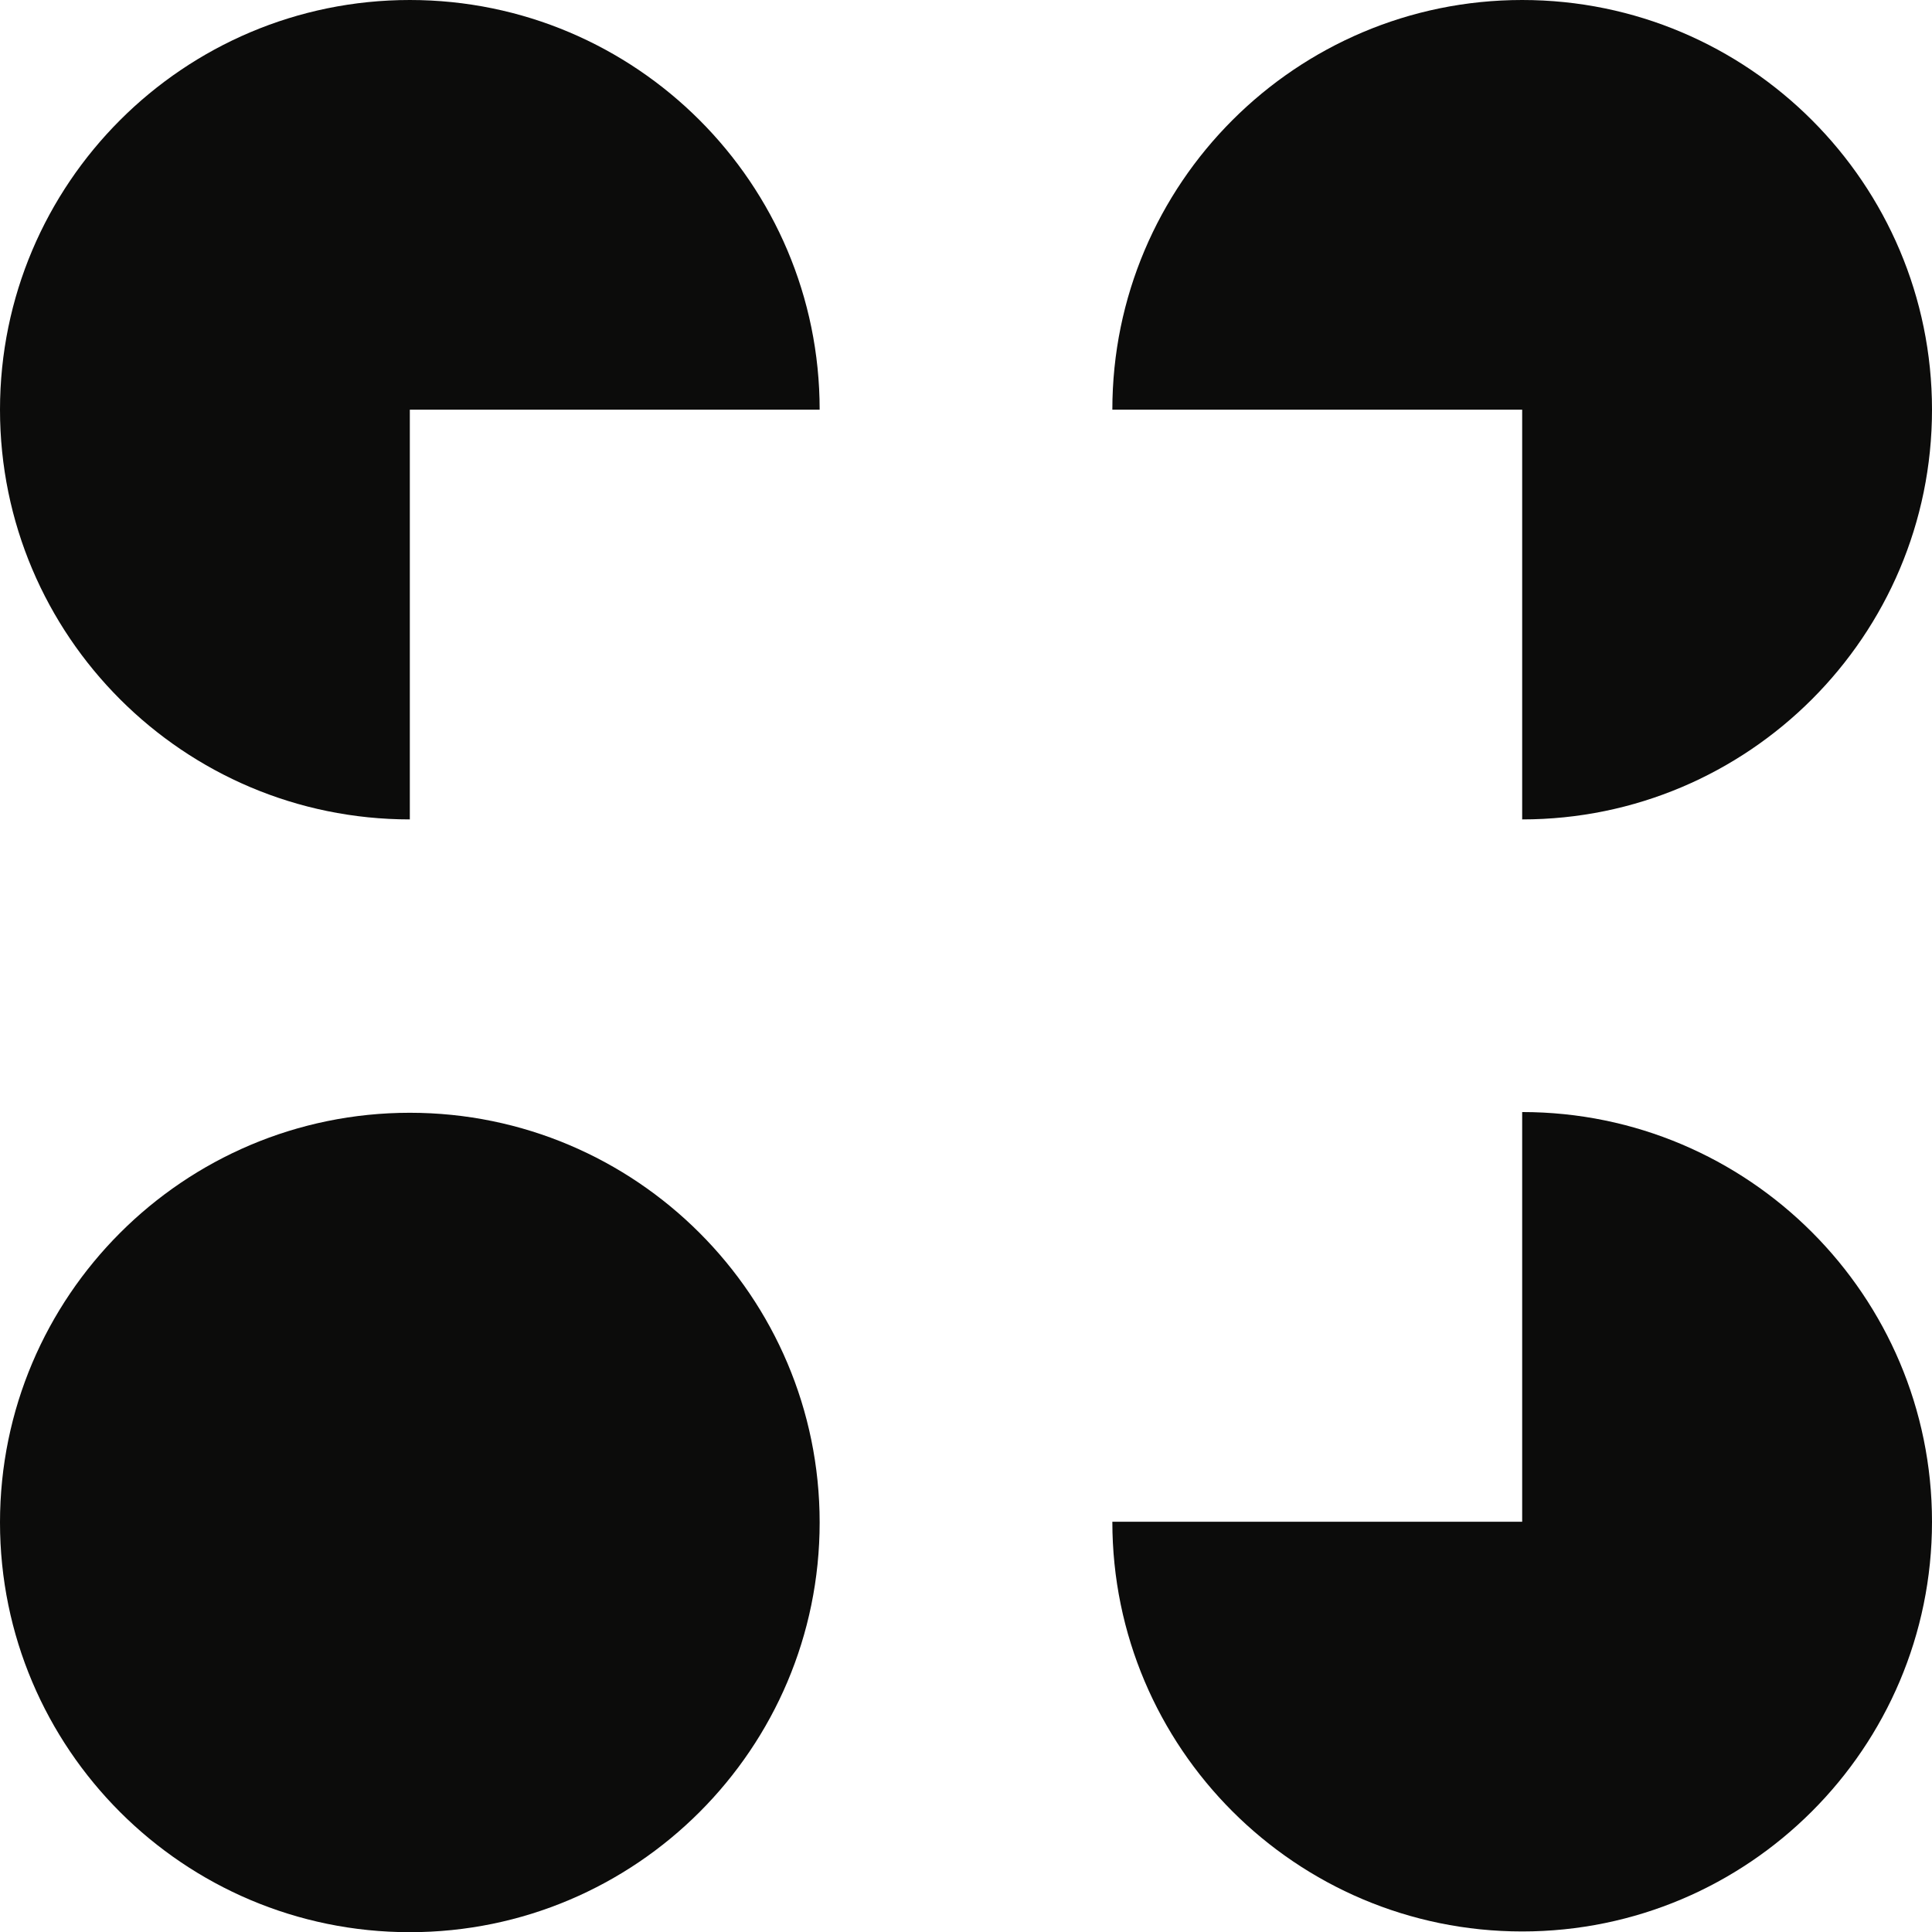
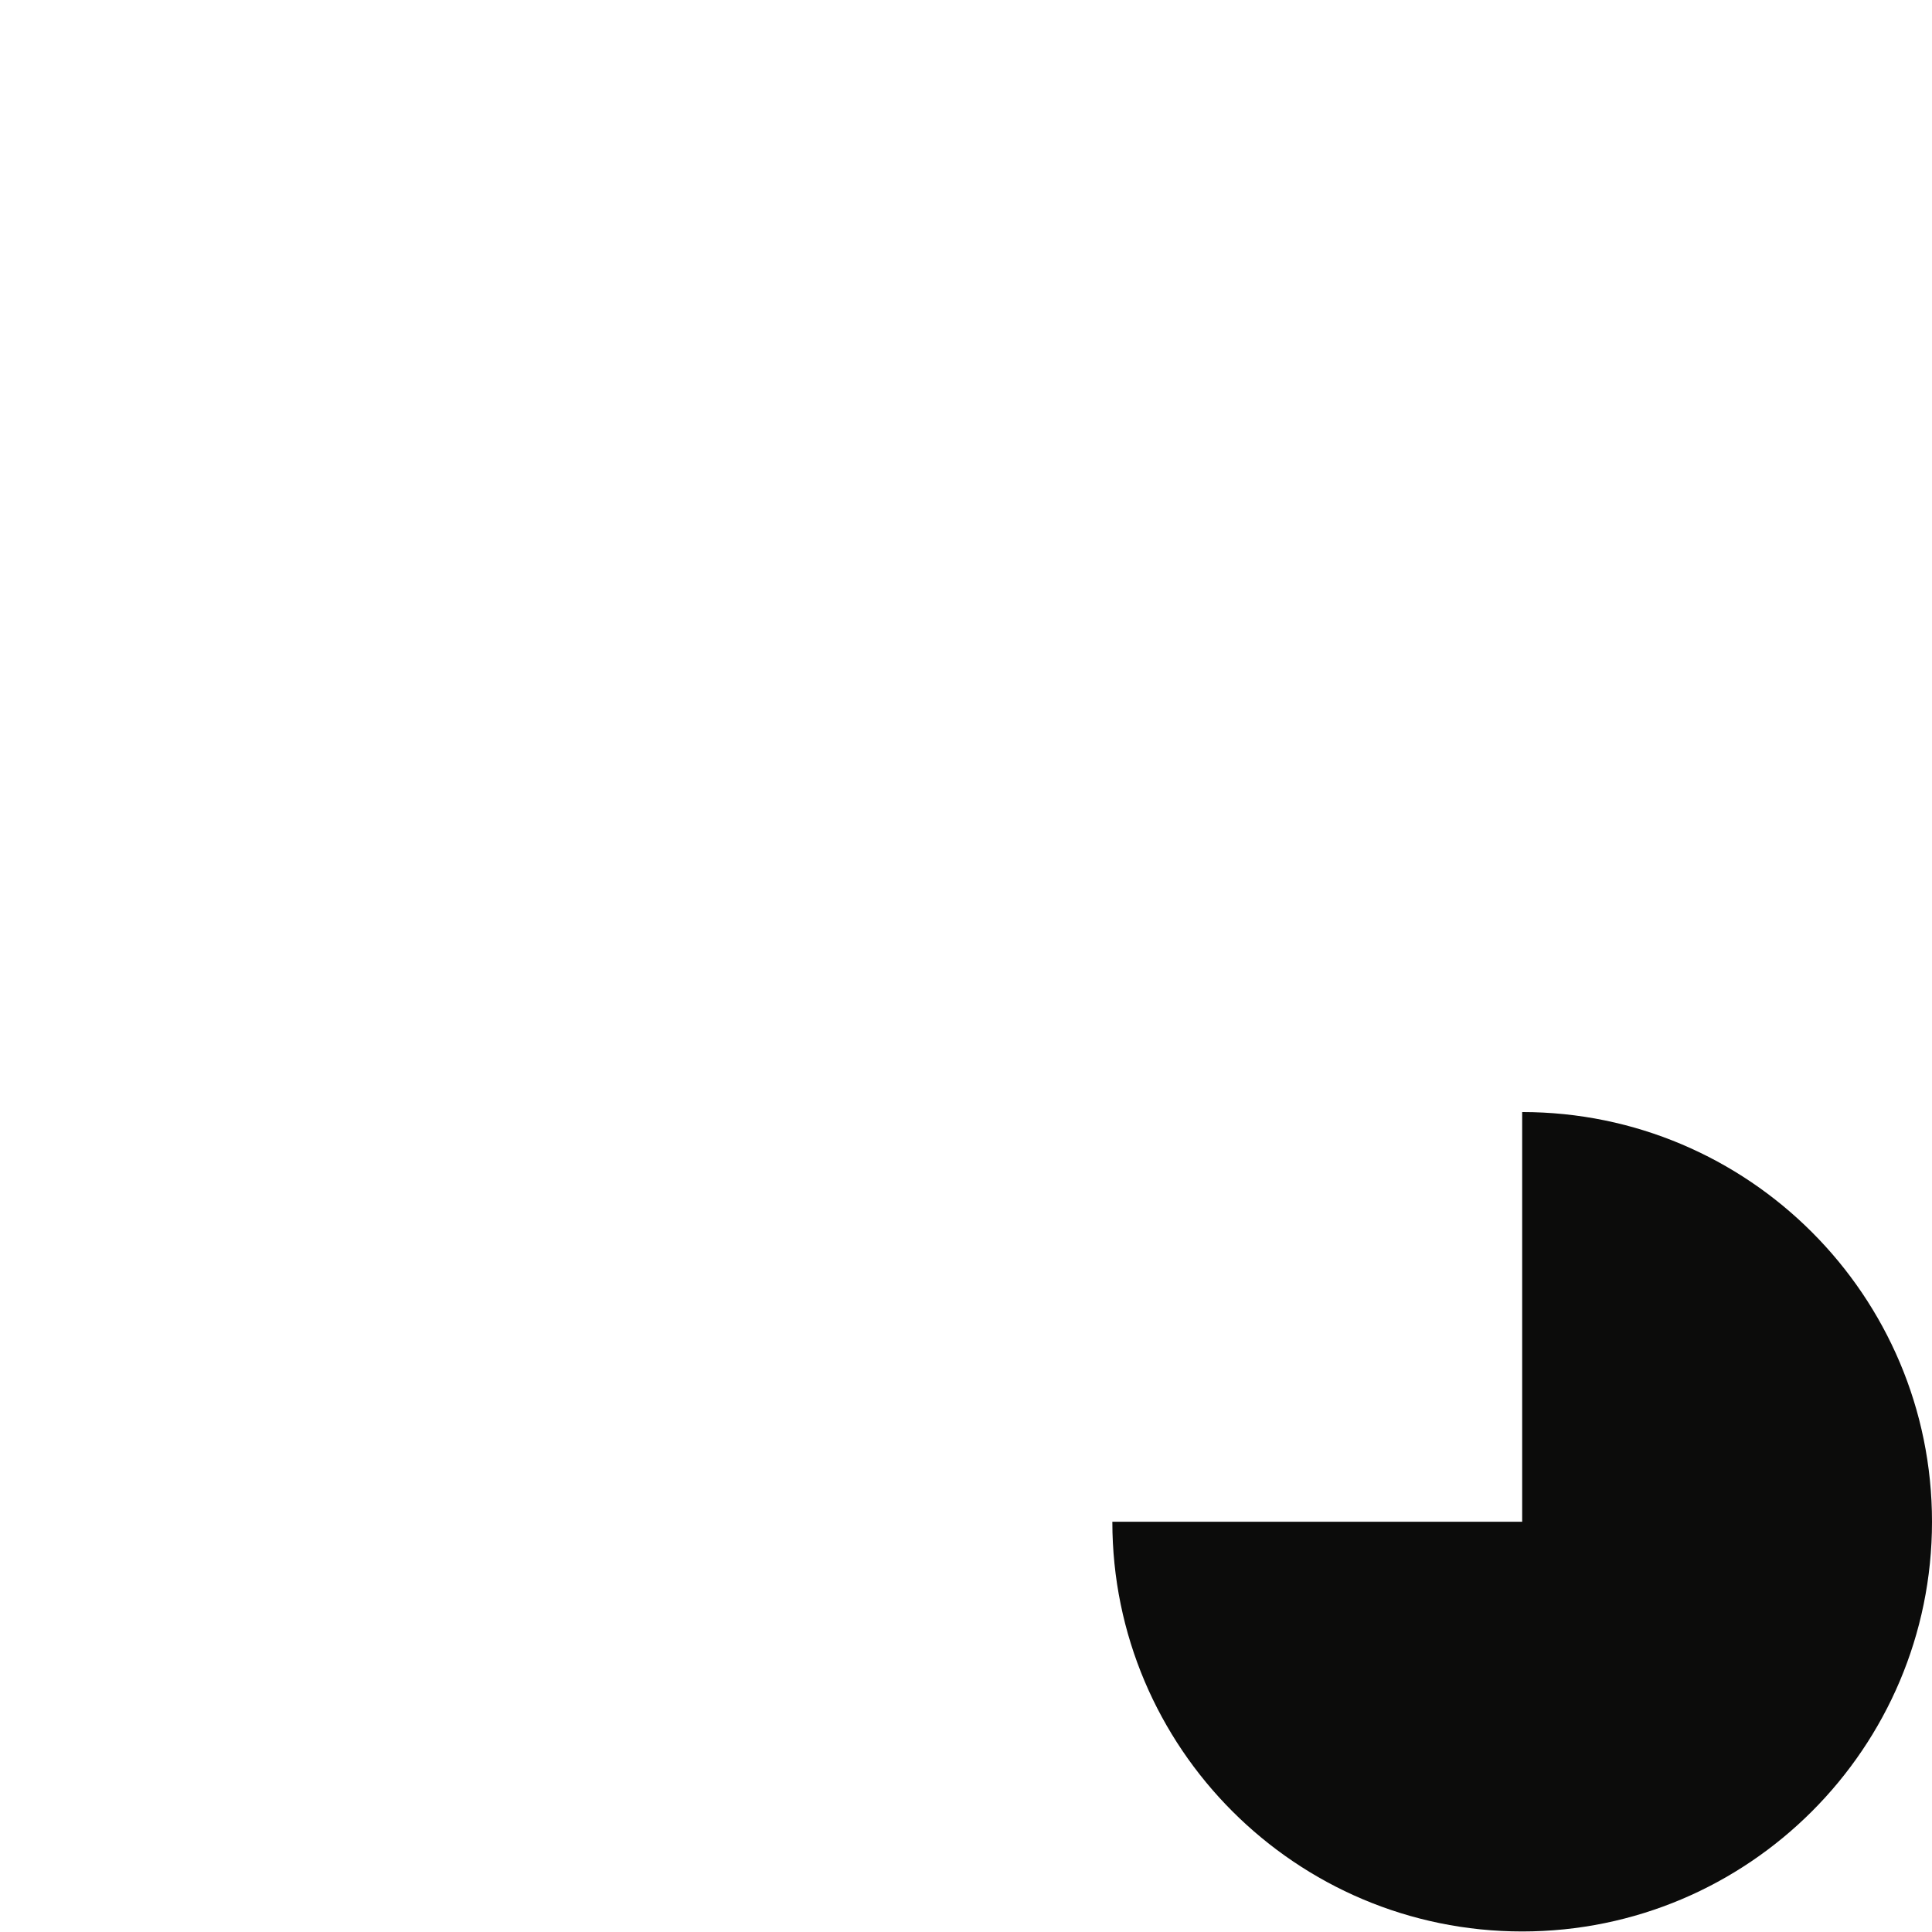
<svg xmlns="http://www.w3.org/2000/svg" width="32" height="32" viewBox="0 0 32 32" fill="none">
-   <path d="M13.576 6.786C13.576 3.042 10.533 0 6.788 0C3.042 0 0 3.042 0 6.786C0 10.53 3.042 13.572 6.788 13.572V6.786H13.576Z" fill="#0C0C0B" />
-   <path d="M25.212 13.572C28.958 13.572 32 10.53 32 6.786C32 3.042 28.958 0 25.212 0C21.467 0 18.424 3.042 18.424 6.786H25.212V13.572Z" fill="#0C0C0B" />
  <path d="M25.212 18.419V25.205H18.424C18.424 28.95 21.467 31.991 25.212 31.991C28.958 31.991 32 28.95 32 25.205C32 21.461 28.958 18.419 25.212 18.419Z" fill="#0C0C0B" />
-   <path d="M13.576 25.217C13.576 28.961 10.533 32.003 6.788 32.003C3.042 32.003 0 28.961 0 25.217C0 21.473 3.042 18.431 6.788 18.431C10.533 18.431 13.576 21.473 13.576 25.217Z" fill="#0C0C0B" />
</svg>